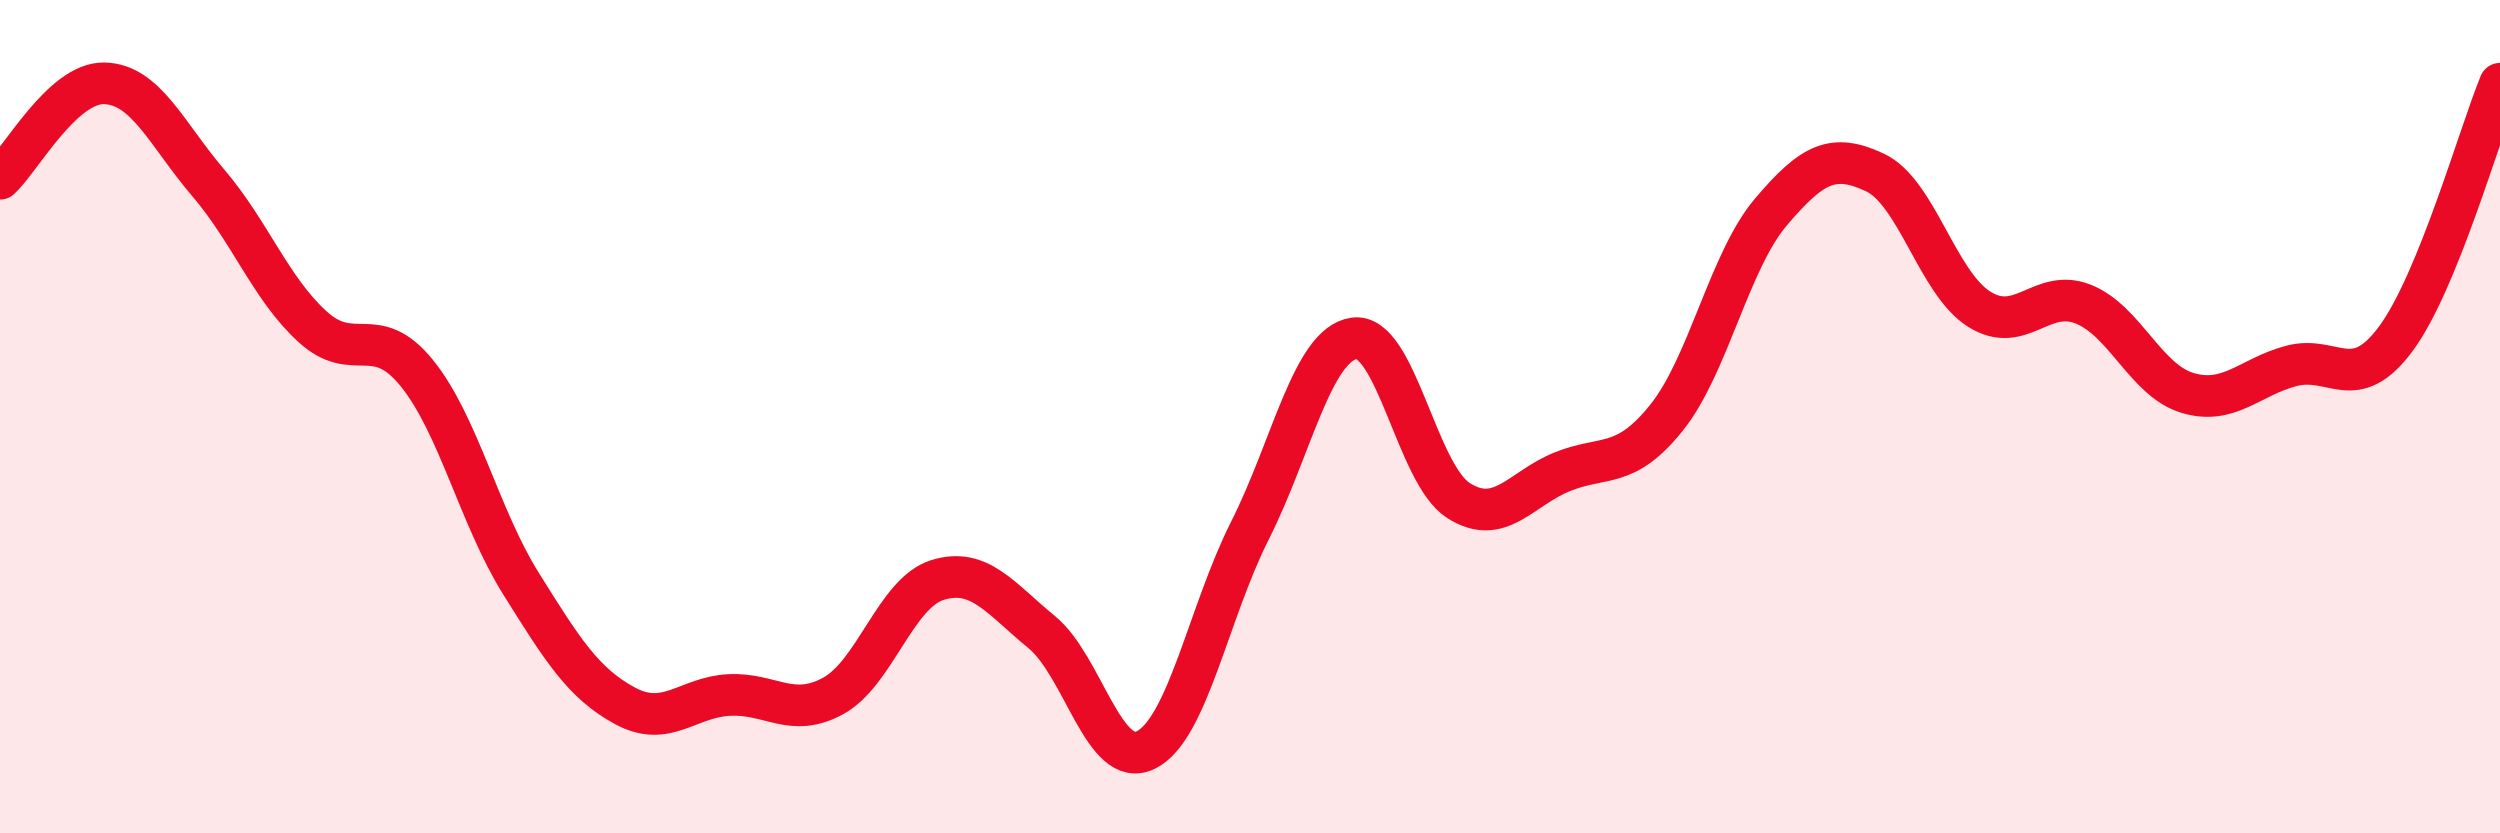
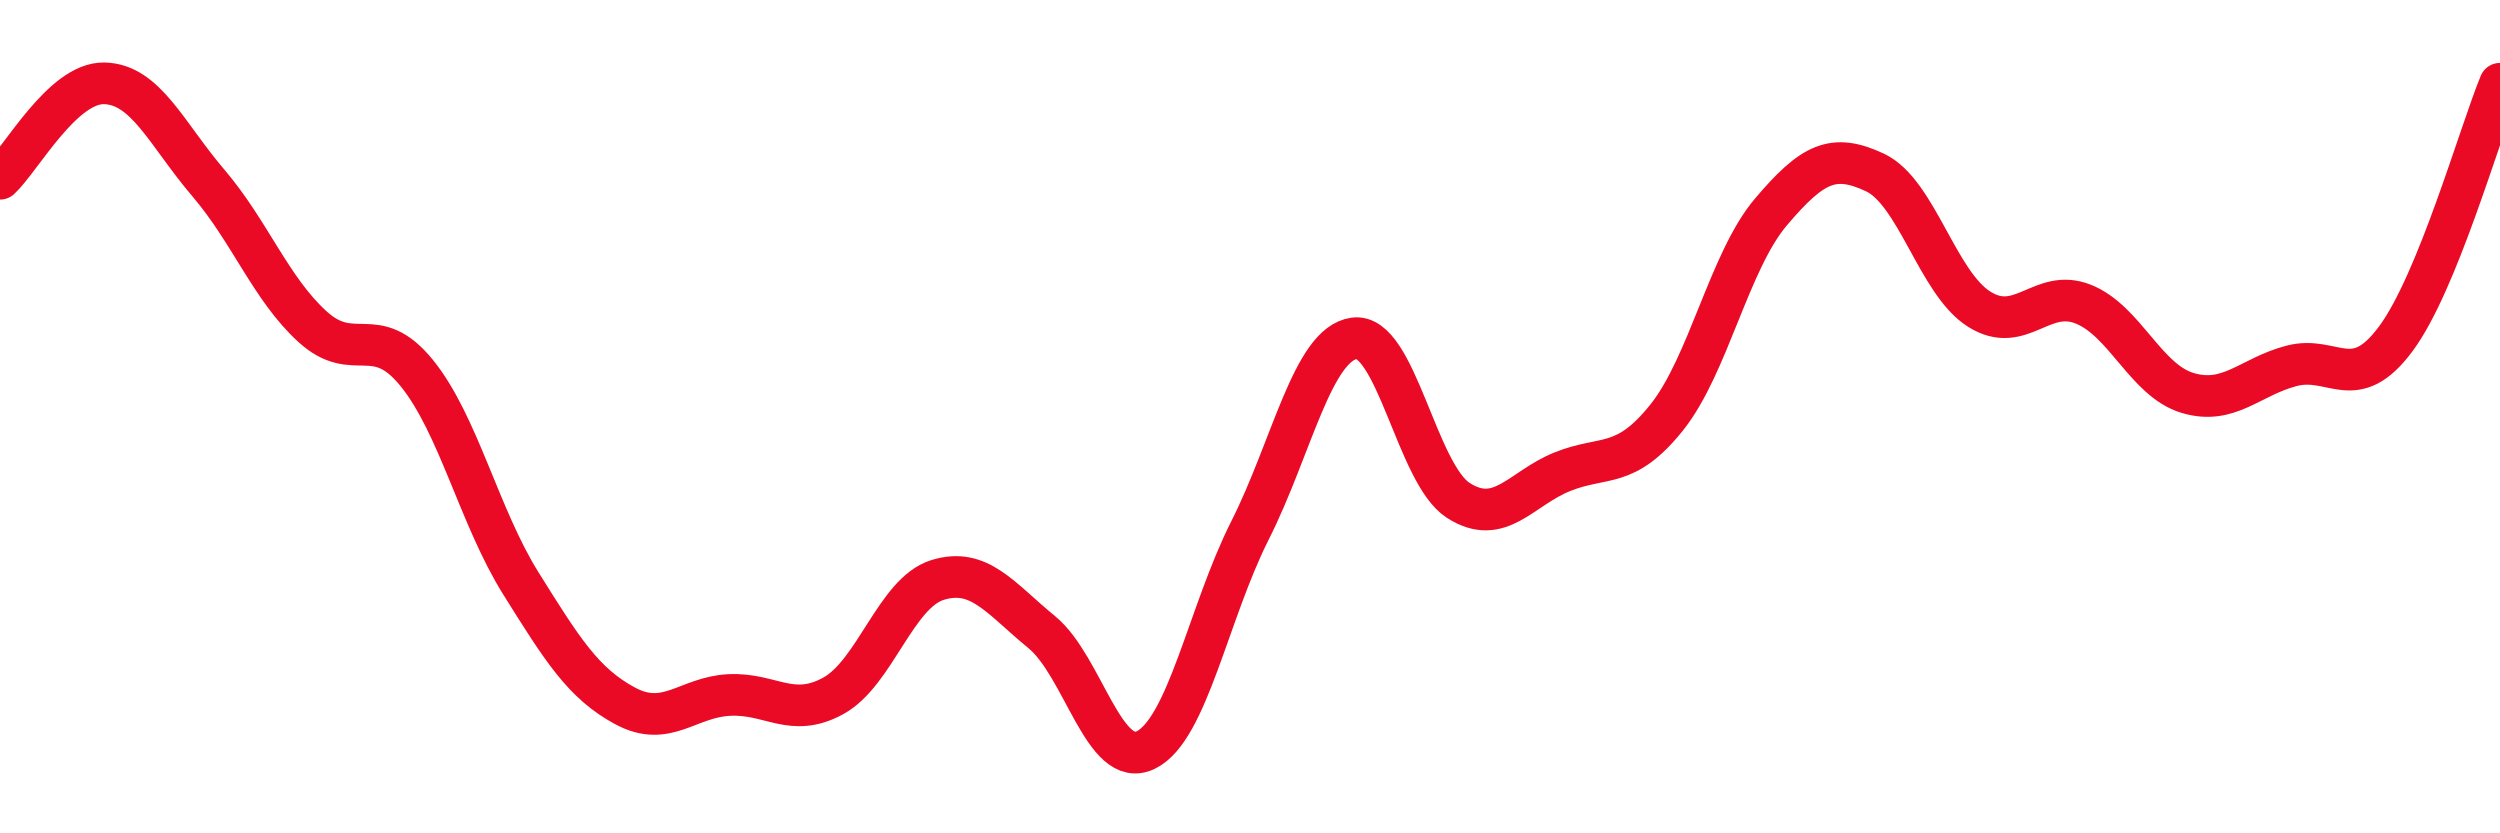
<svg xmlns="http://www.w3.org/2000/svg" width="60" height="20" viewBox="0 0 60 20">
-   <path d="M 0,4.29 C 0.5,3.83 1.5,1.98 2.5,2 C 3.5,2.02 4,3.22 5,4.39 C 6,5.56 6.5,6.93 7.5,7.84 C 8.5,8.75 9,7.72 10,8.95 C 11,10.18 11.5,12.4 12.5,14 C 13.5,15.6 14,16.4 15,16.94 C 16,17.48 16.5,16.73 17.5,16.68 C 18.5,16.63 19,17.25 20,16.7 C 21,16.15 21.5,14.23 22.5,13.92 C 23.5,13.61 24,14.35 25,15.17 C 26,15.99 26.5,18.49 27.5,18 C 28.5,17.51 29,14.71 30,12.73 C 31,10.75 31.5,8.26 32.5,8.12 C 33.5,7.98 34,11.37 35,12.01 C 36,12.65 36.5,11.72 37.5,11.32 C 38.5,10.92 39,11.27 40,10.02 C 41,8.77 41.5,6.27 42.5,5.09 C 43.5,3.91 44,3.67 45,4.14 C 46,4.61 46.5,6.79 47.5,7.42 C 48.5,8.05 49,6.9 50,7.3 C 51,7.7 51.5,9.13 52.5,9.43 C 53.5,9.73 54,9.04 55,8.78 C 56,8.52 56.5,9.48 57.5,8.13 C 58.5,6.78 59.5,3.23 60,2.01L60 20L0 20Z" fill="#EB0A25" opacity="0.1" stroke-linecap="round" stroke-linejoin="round" />
  <path d="M 0,4.29 C 0.5,3.83 1.5,1.98 2.5,2 C 3.5,2.02 4,3.22 5,4.39 C 6,5.56 6.5,6.93 7.5,7.84 C 8.5,8.75 9,7.72 10,8.95 C 11,10.18 11.5,12.4 12.5,14 C 13.5,15.6 14,16.4 15,16.94 C 16,17.48 16.5,16.73 17.5,16.68 C 18.5,16.63 19,17.25 20,16.7 C 21,16.15 21.5,14.23 22.5,13.92 C 23.5,13.61 24,14.35 25,15.17 C 26,15.99 26.5,18.49 27.5,18 C 28.5,17.51 29,14.71 30,12.73 C 31,10.75 31.5,8.26 32.5,8.12 C 33.5,7.98 34,11.37 35,12.01 C 36,12.65 36.5,11.72 37.5,11.32 C 38.5,10.92 39,11.27 40,10.02 C 41,8.77 41.5,6.27 42.5,5.09 C 43.5,3.91 44,3.67 45,4.14 C 46,4.61 46.5,6.79 47.5,7.42 C 48.5,8.05 49,6.9 50,7.3 C 51,7.7 51.5,9.13 52.5,9.43 C 53.5,9.73 54,9.04 55,8.78 C 56,8.52 56.5,9.48 57.5,8.13 C 58.5,6.78 59.5,3.23 60,2.01" stroke="#EB0A25" stroke-width="1" fill="none" stroke-linecap="round" stroke-linejoin="round" />
</svg>